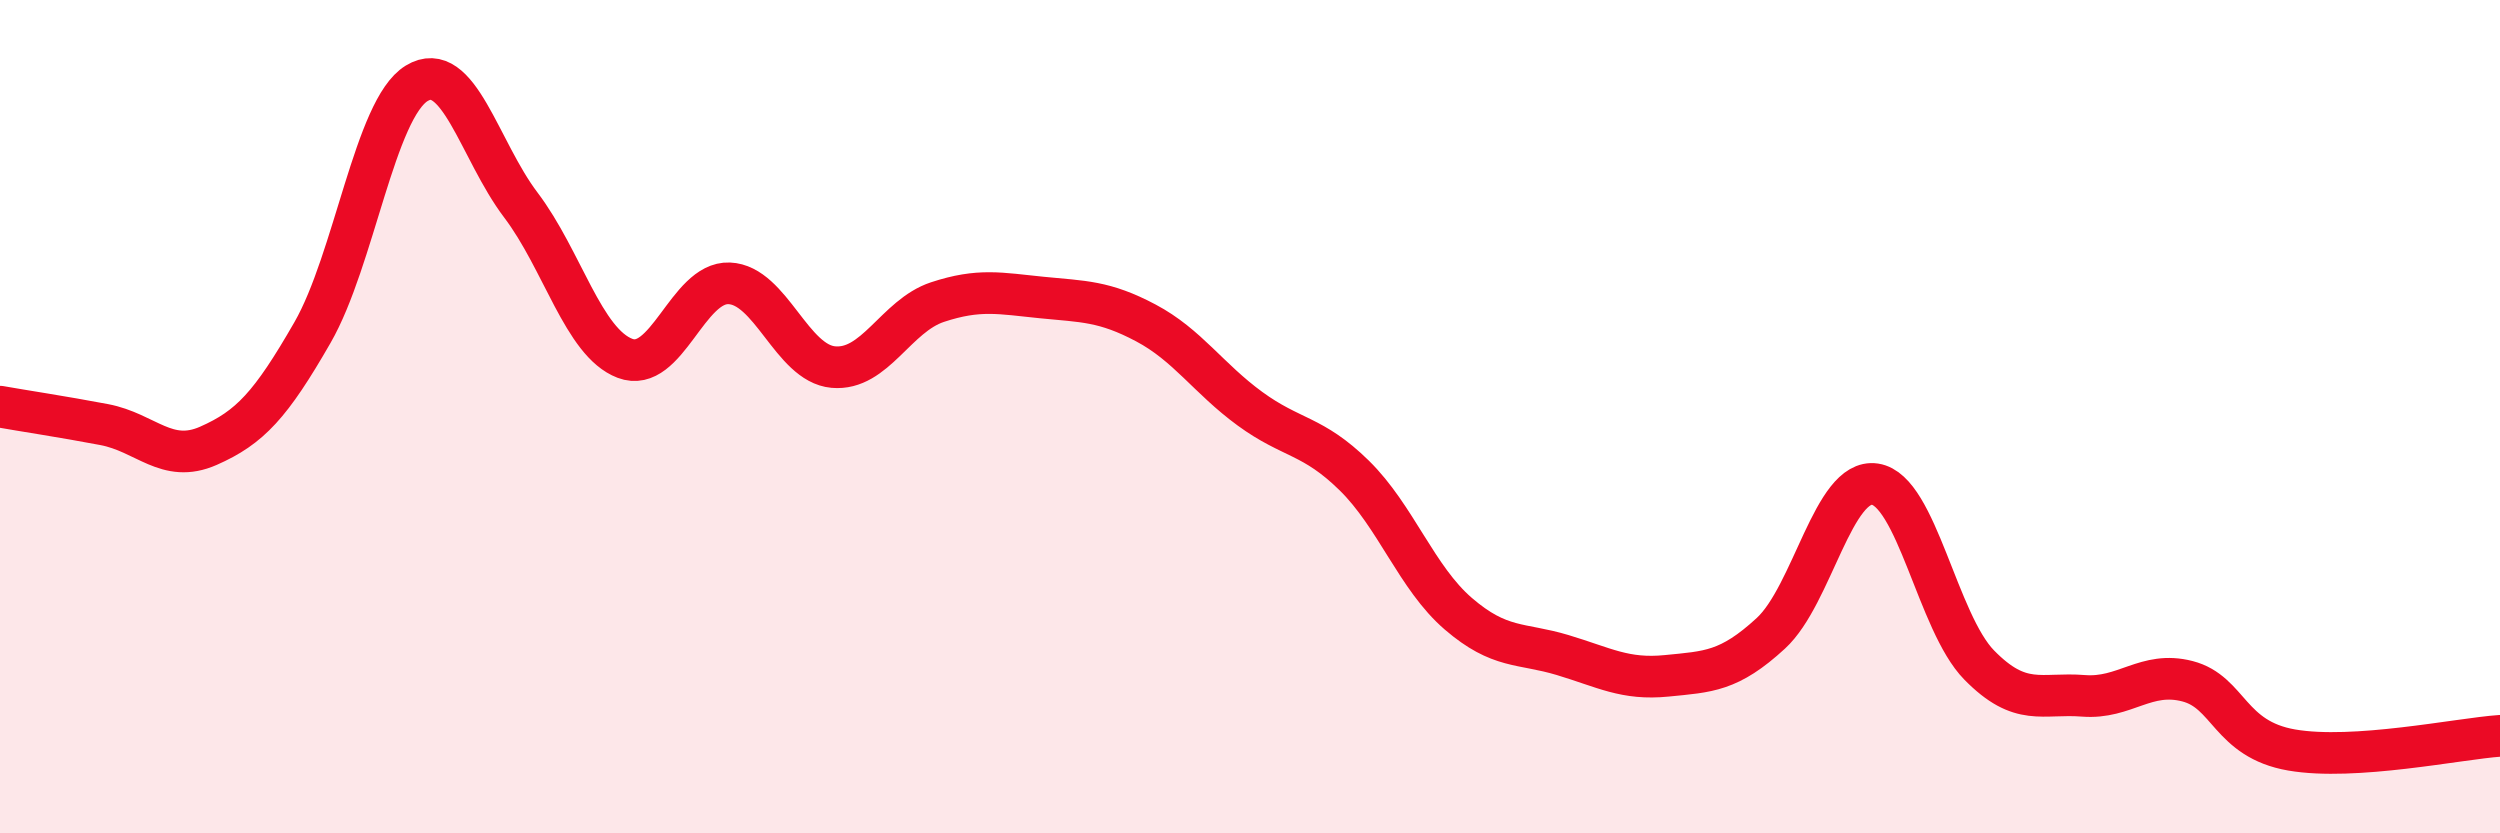
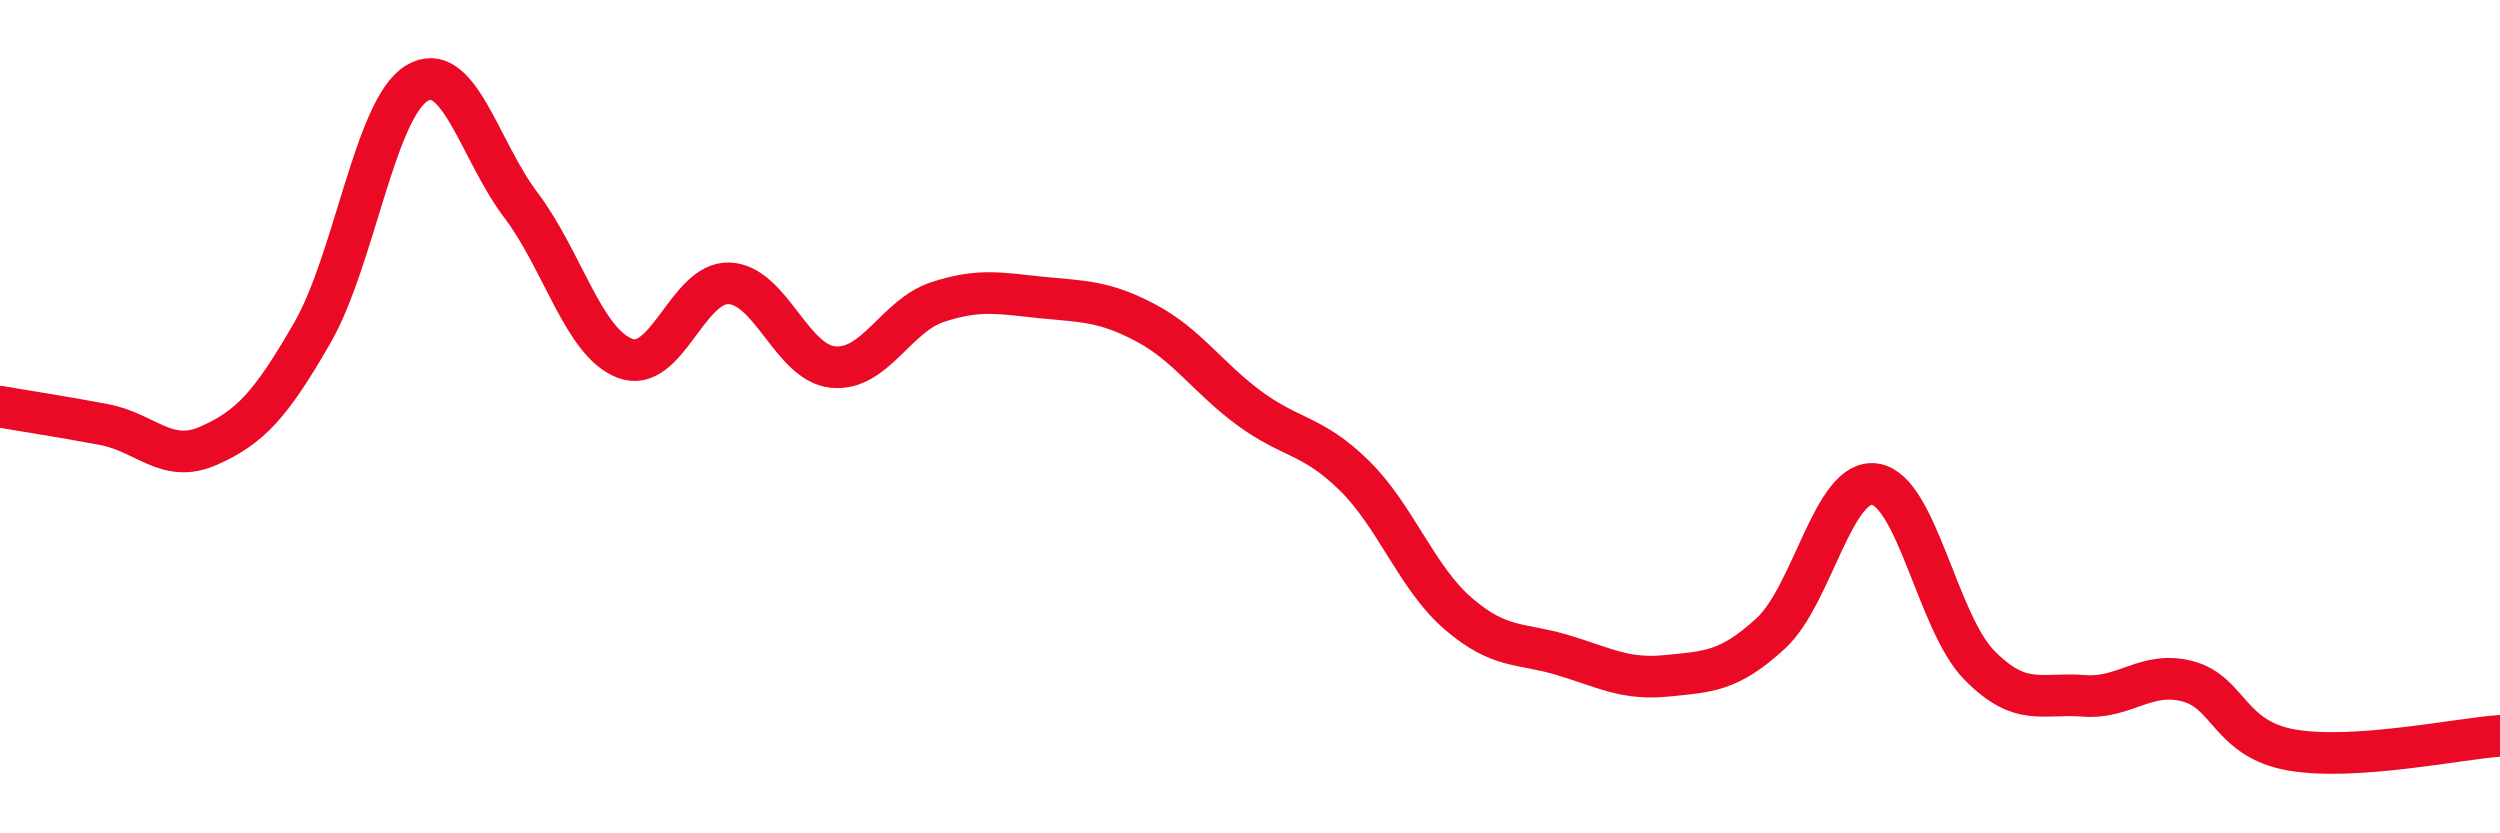
<svg xmlns="http://www.w3.org/2000/svg" width="60" height="20" viewBox="0 0 60 20">
-   <path d="M 0,9.76 C 0.5,9.85 1.5,10 2.5,10.19 C 3.5,10.38 4,11.14 5,10.7 C 6,10.26 6.5,9.72 7.5,7.98 C 8.5,6.24 9,2.61 10,2 C 11,1.39 11.5,3.6 12.5,4.92 C 13.5,6.24 14,8.22 15,8.6 C 16,8.98 16.5,6.76 17.5,6.8 C 18.5,6.84 19,8.72 20,8.81 C 21,8.9 21.5,7.58 22.5,7.25 C 23.5,6.92 24,7.04 25,7.14 C 26,7.24 26.5,7.22 27.5,7.75 C 28.5,8.28 29,9.08 30,9.81 C 31,10.54 31.5,10.43 32.5,11.41 C 33.5,12.39 34,13.87 35,14.73 C 36,15.59 36.5,15.42 37.5,15.72 C 38.5,16.02 39,16.32 40,16.22 C 41,16.12 41.5,16.12 42.5,15.2 C 43.5,14.28 44,11.47 45,11.62 C 46,11.77 46.5,14.94 47.5,15.96 C 48.5,16.98 49,16.62 50,16.7 C 51,16.78 51.5,16.09 52.5,16.35 C 53.5,16.61 53.5,17.74 55,18 C 56.5,18.26 59,17.73 60,17.66L60 20L0 20Z" fill="#EB0A25" opacity="0.1" stroke-linecap="round" stroke-linejoin="round" />
  <path d="M 0,9.76 C 0.5,9.85 1.5,10 2.5,10.19 C 3.5,10.38 4,11.14 5,10.7 C 6,10.26 6.5,9.72 7.5,7.98 C 8.5,6.24 9,2.61 10,2 C 11,1.39 11.5,3.6 12.5,4.92 C 13.5,6.24 14,8.22 15,8.6 C 16,8.98 16.5,6.76 17.5,6.8 C 18.5,6.84 19,8.72 20,8.81 C 21,8.9 21.5,7.58 22.5,7.25 C 23.5,6.92 24,7.04 25,7.14 C 26,7.24 26.5,7.22 27.5,7.75 C 28.5,8.28 29,9.08 30,9.81 C 31,10.54 31.5,10.43 32.5,11.41 C 33.5,12.39 34,13.87 35,14.73 C 36,15.59 36.5,15.42 37.5,15.72 C 38.5,16.02 39,16.32 40,16.22 C 41,16.12 41.5,16.12 42.5,15.2 C 43.5,14.28 44,11.47 45,11.62 C 46,11.77 46.5,14.94 47.5,15.96 C 48.5,16.98 49,16.62 50,16.7 C 51,16.78 51.5,16.09 52.5,16.35 C 53.5,16.61 53.5,17.74 55,18 C 56.5,18.26 59,17.73 60,17.66" stroke="#EB0A25" stroke-width="1" fill="none" stroke-linecap="round" stroke-linejoin="round" />
</svg>